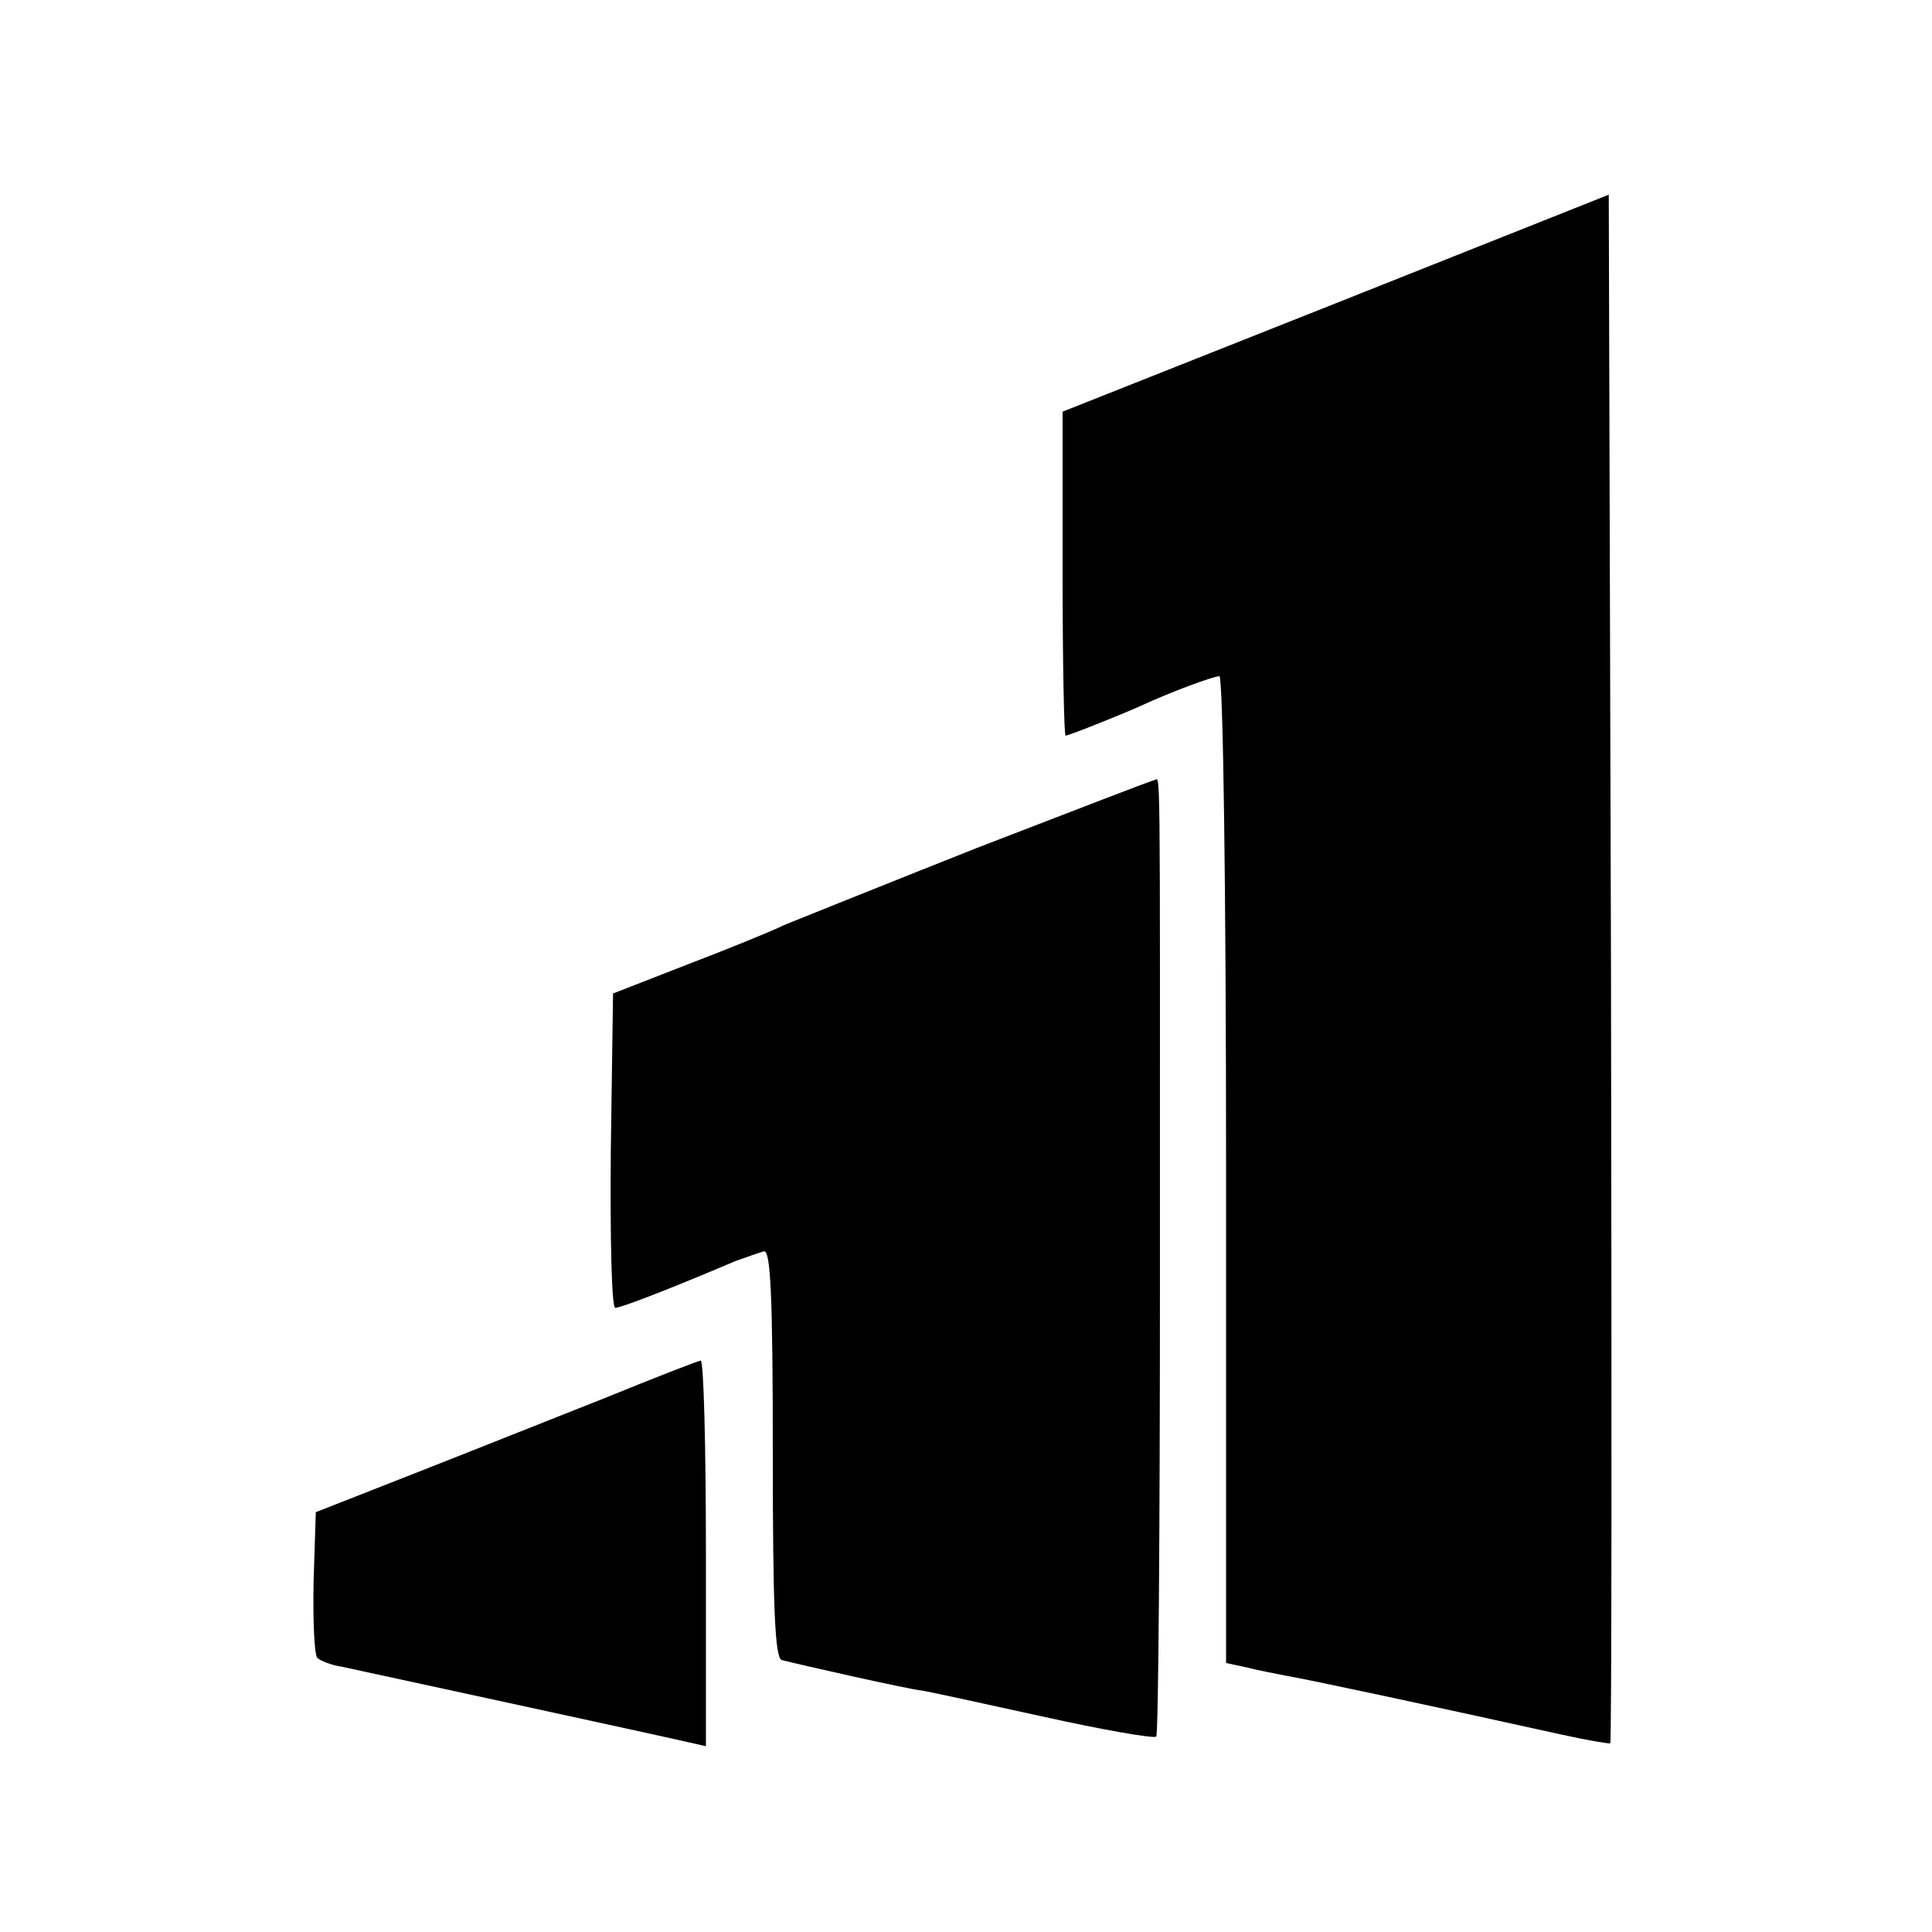
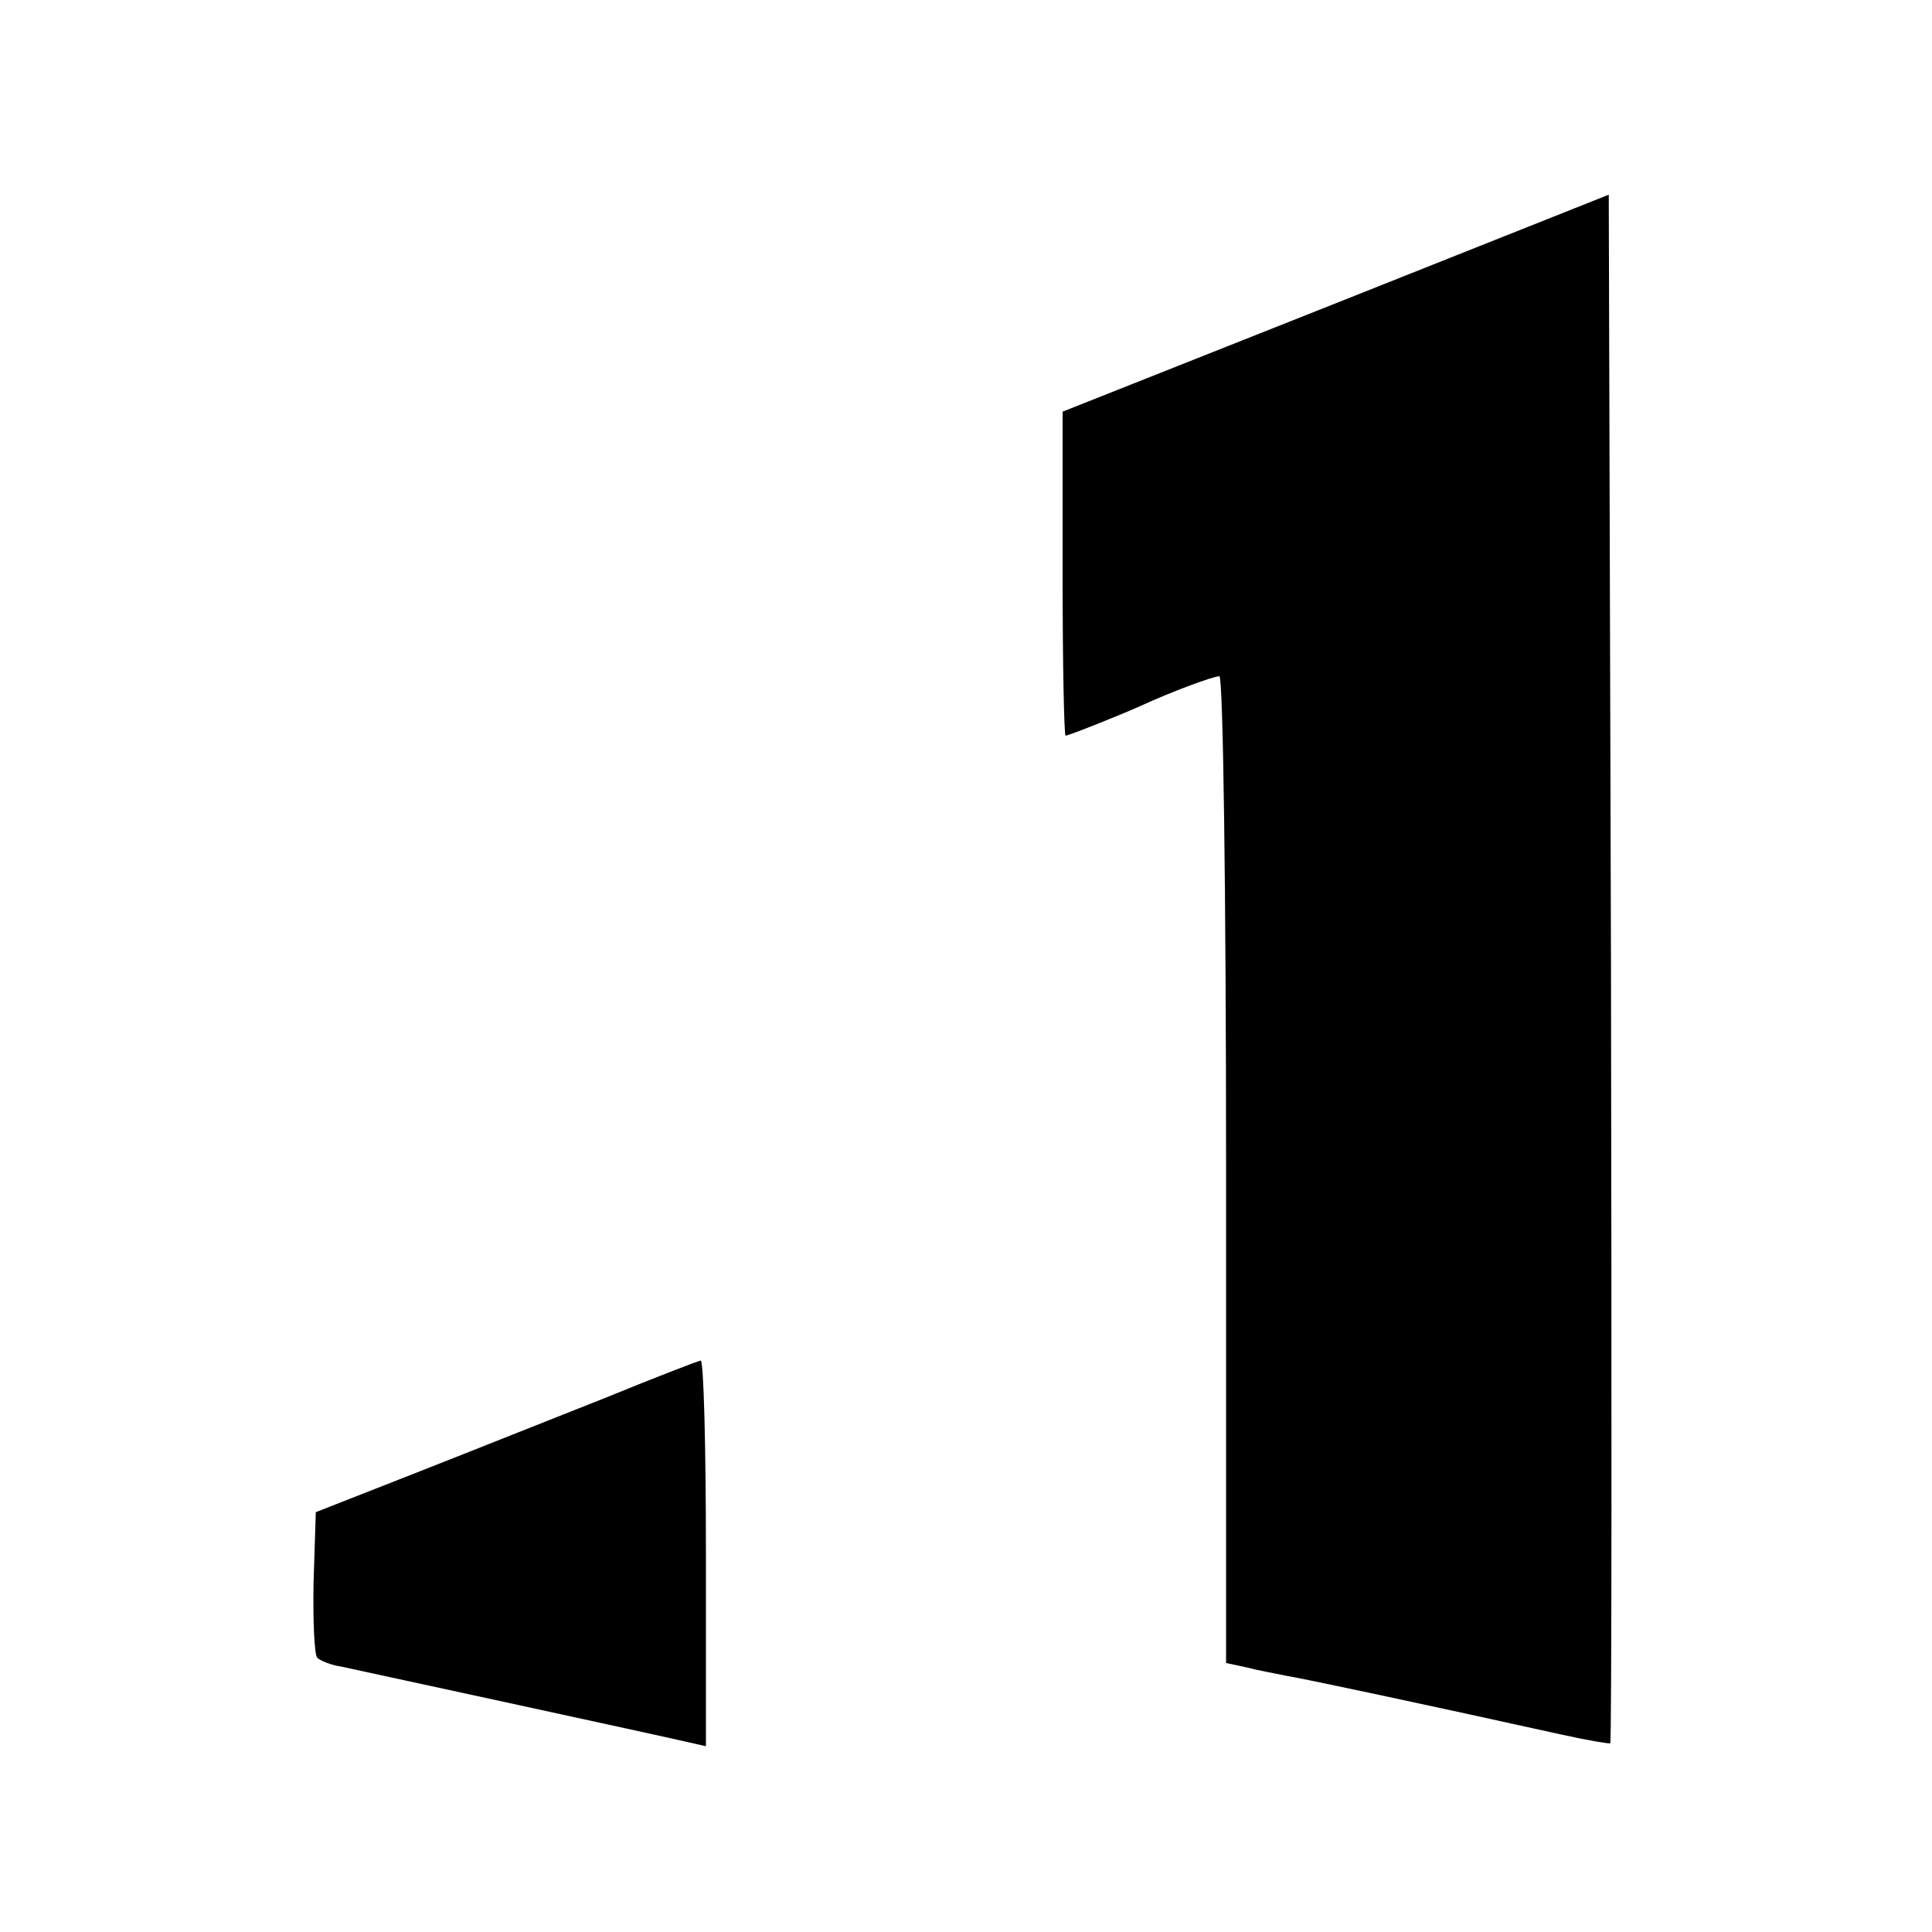
<svg xmlns="http://www.w3.org/2000/svg" version="1.0" width="260pt" height="260pt" viewBox="0 0 260 260" preserveAspectRatio="xMidYMid meet">
  <g transform="translate(0,260) scale(0.1,-0.1)" fill="#000000" stroke="none">
    <path d="M1798 2192 l-368 -146 0 -218 c0 -120 2 -218 4 -218 4 0 72 27 101 40 41 19 98 40 106 40 5 0 9 -290 9 -664 l0 -664 28 -6 c15 -4 38 -8 52 -11 30 -5 198 -41 370 -79 36 -8 66 -13 67 -12 2 2 2 471 1 1043 l-3 1041 -367 -146z" />
-     <path d="M1315 1459 c-126 -50 -243 -97 -260 -104 -16 -8 -75 -32 -130 -53 l-100 -39 -3 -212 c-1 -116 1 -211 6 -211 7 0 63 21 162 63 14 5 31 11 38 13 9 2 12 -58 12 -272 0 -211 3 -275 12 -278 27 -7 174 -40 188 -41 8 -1 81 -17 163 -35 81 -18 150 -30 153 -27 3 3 5 283 5 624 0 726 1 663 -8 663 -5 -1 -111 -42 -238 -91z" />
    <path d="M815 719 c-66 -26 -181 -72 -255 -101 l-135 -53 -3 -94 c-1 -52 1 -98 5 -102 4 -4 19 -10 33 -12 23 -5 416 -90 468 -102 l22 -5 0 260 c0 143 -3 259 -7 259 -5 -1 -62 -23 -128 -50z" />
  </g>
</svg>